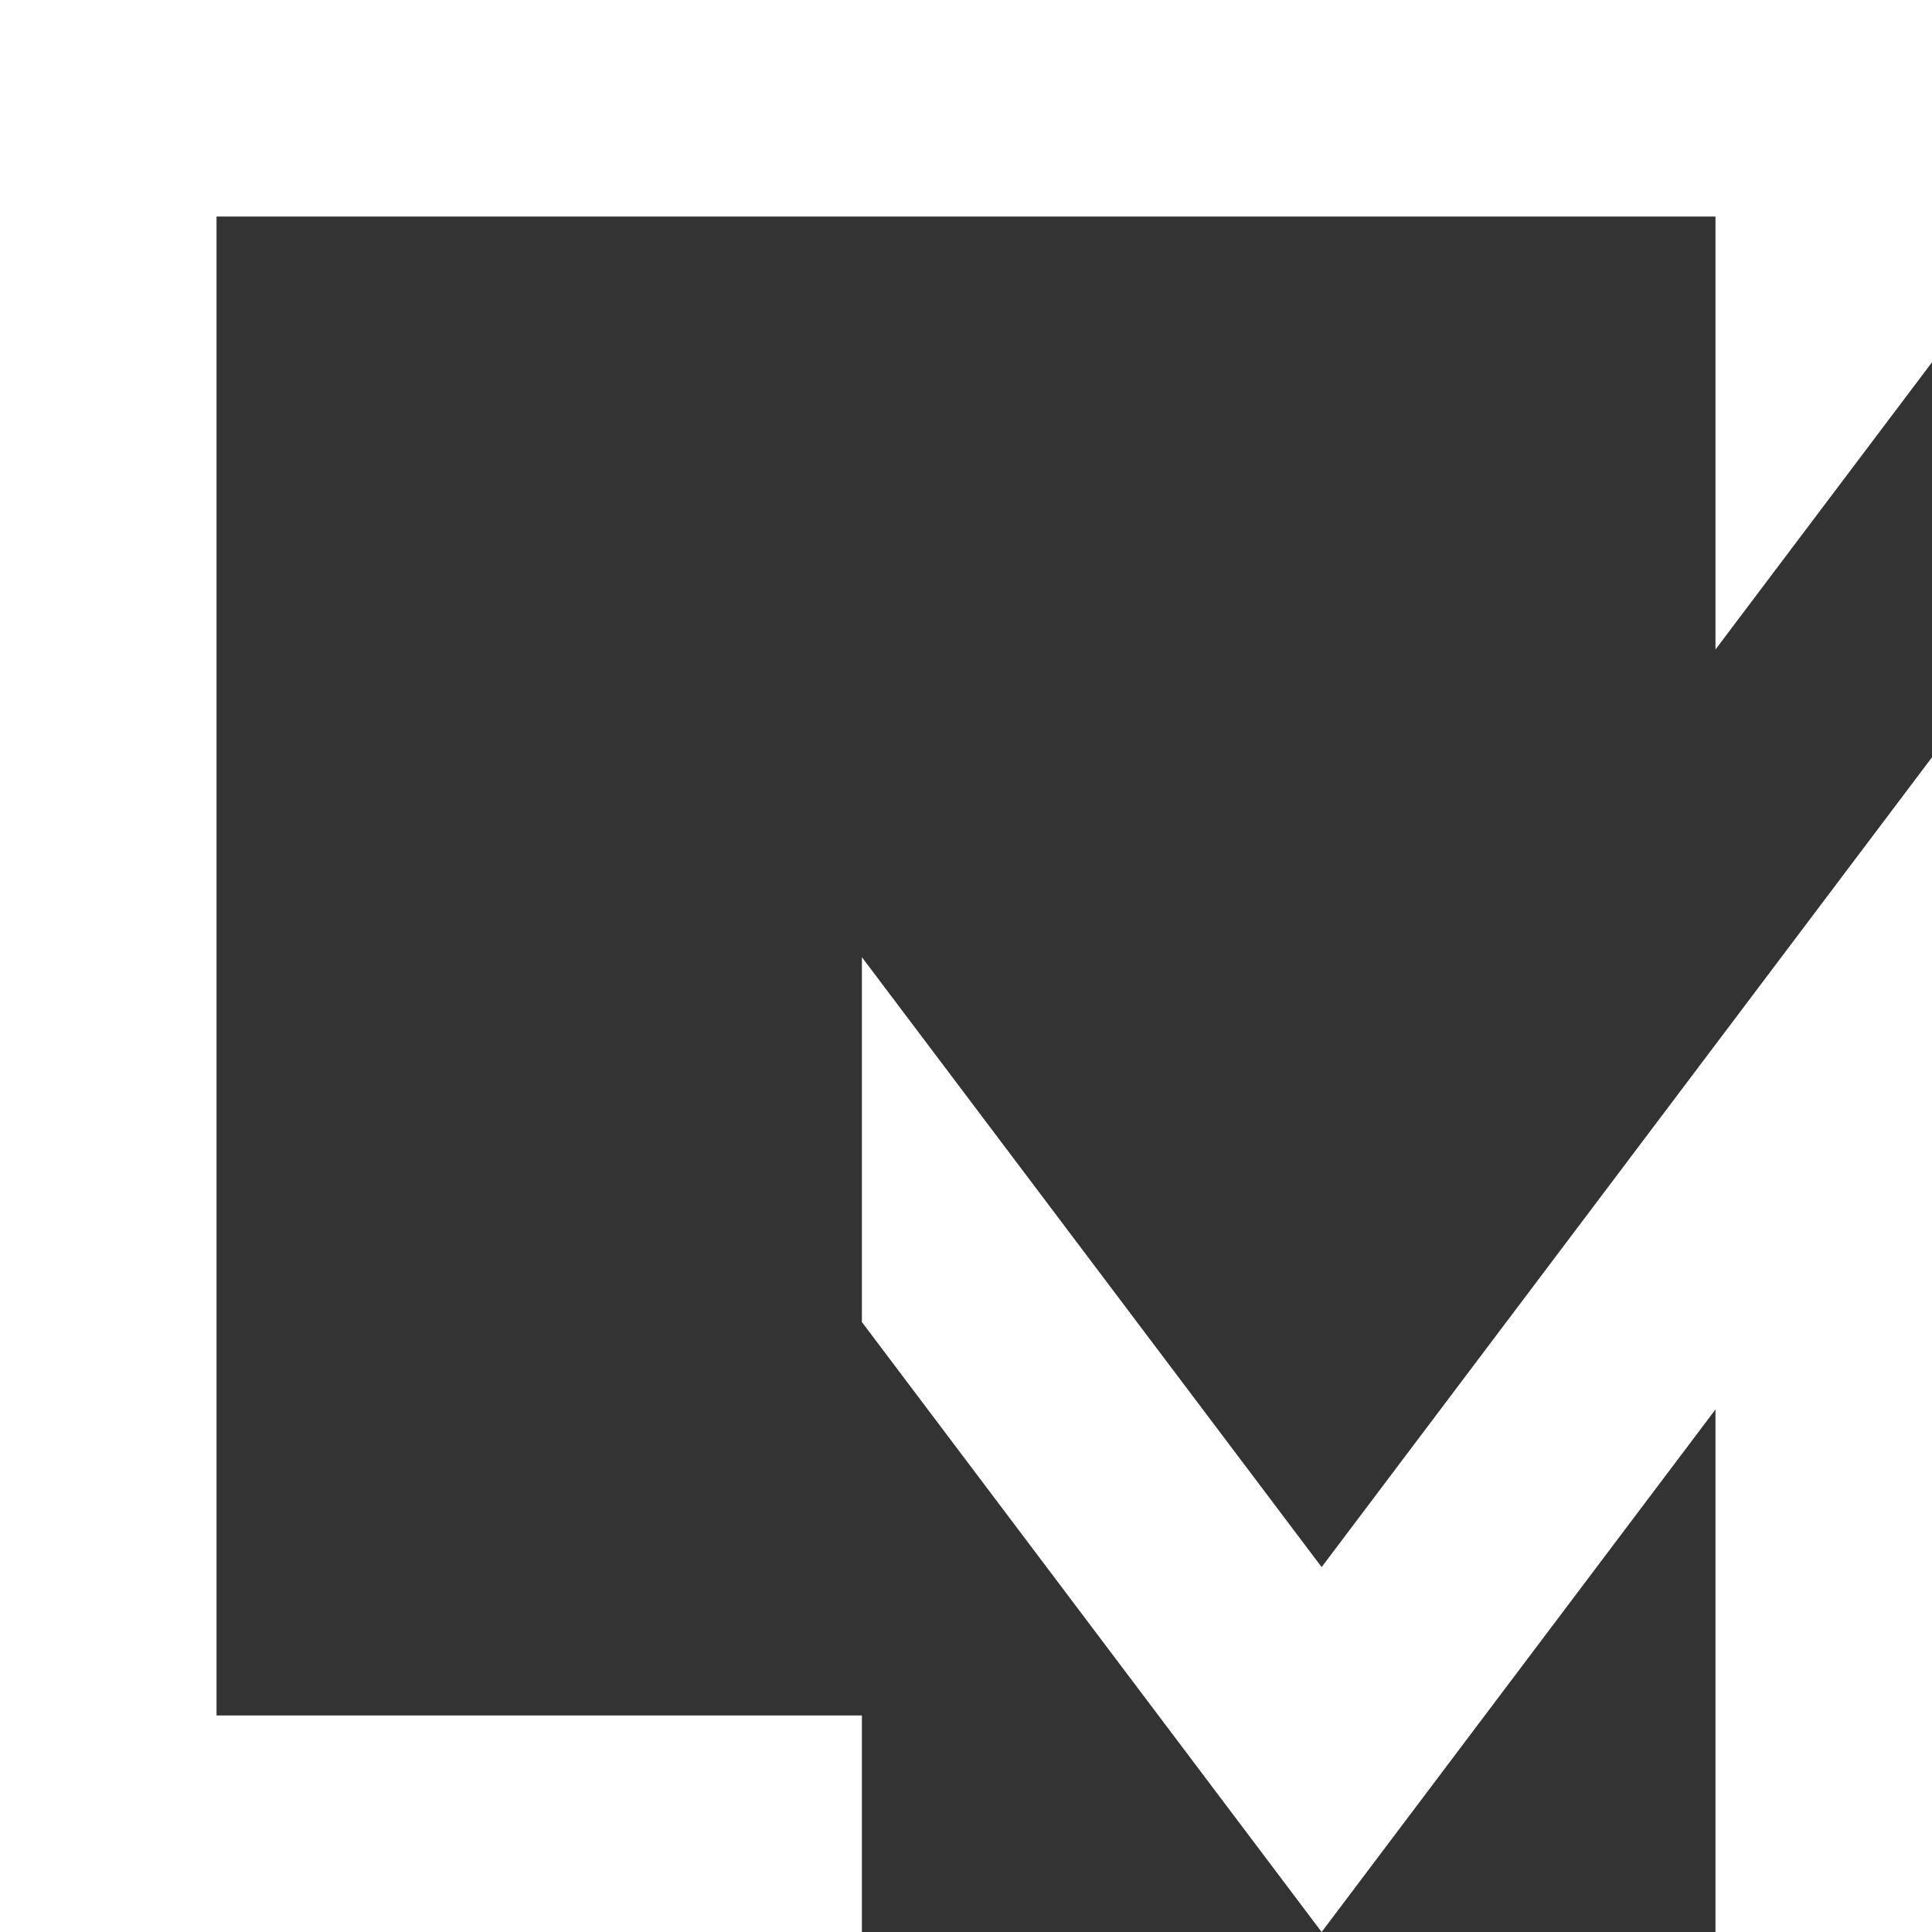
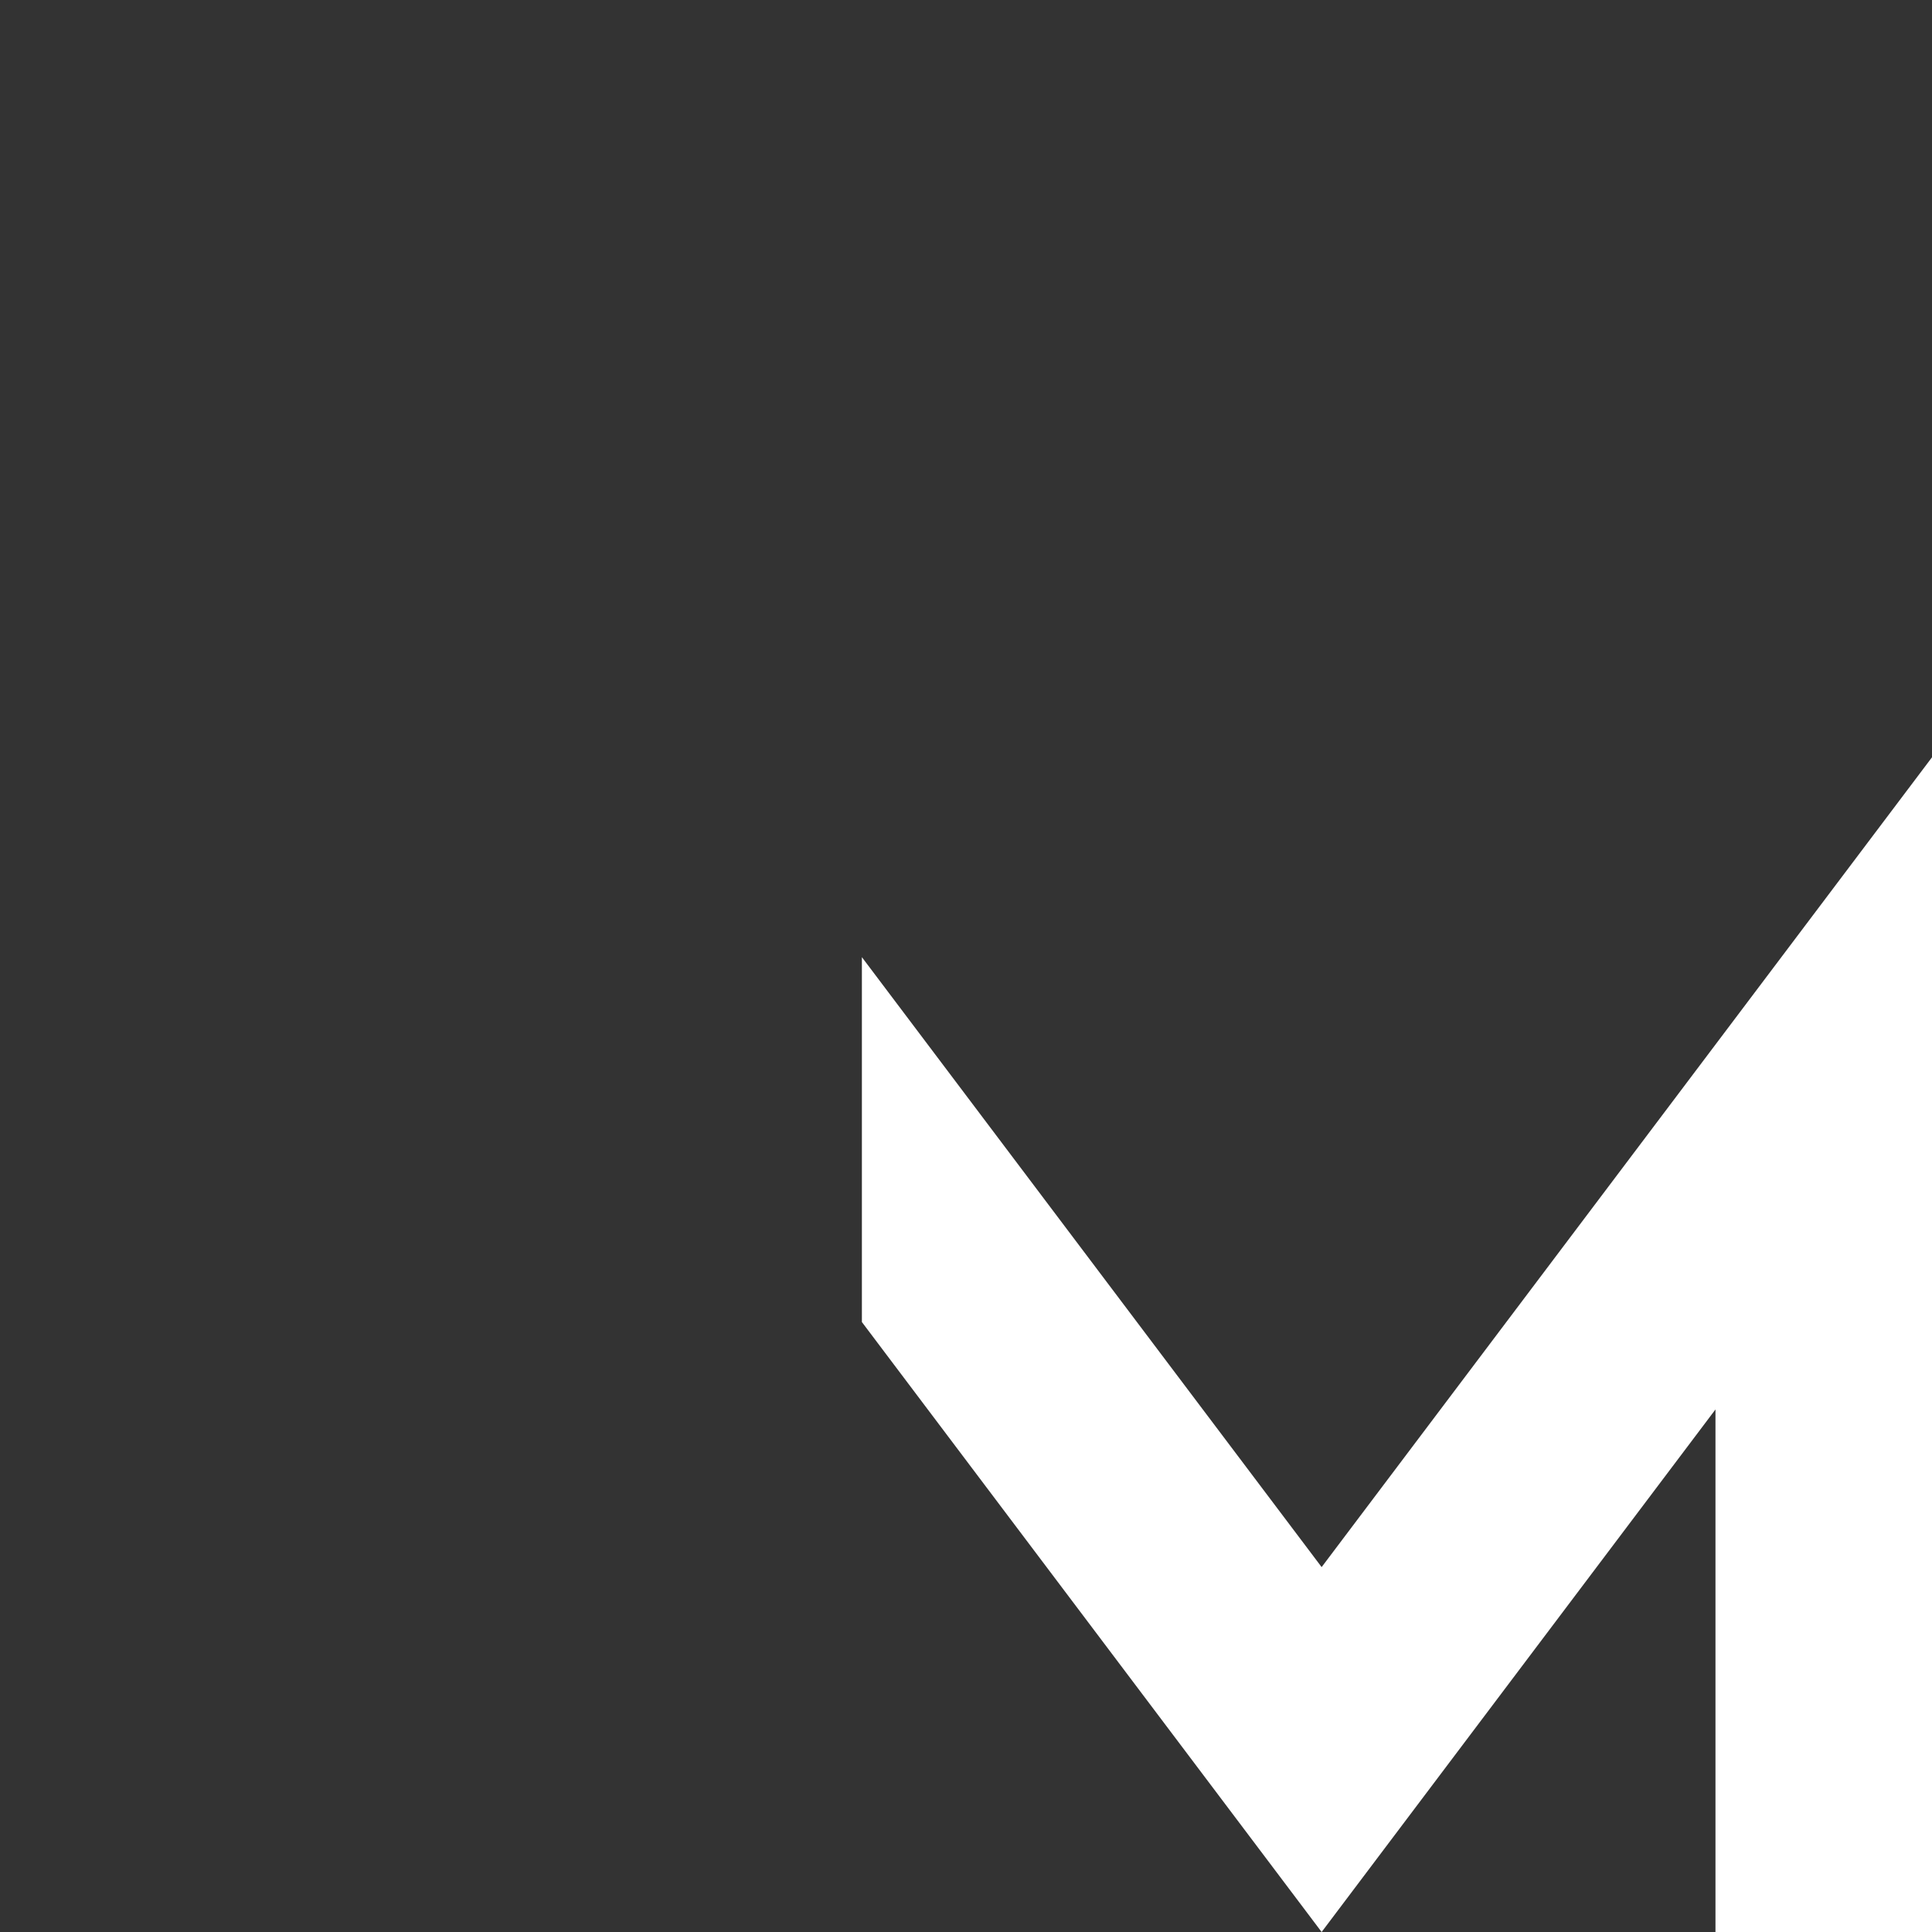
<svg xmlns="http://www.w3.org/2000/svg" width="80" height="80" viewBox="0 0 80 80" fill="none">
  <rect x="0" y="0" width="80" height="80" fill="#333333" stroke="none" />
  <g clip-path="url(#clip0_696_282)">
-     <path d="M0 0V80H35.689V71.034H8.966V8.966H71.034V26.894L80 15V0H0Z" fill="white" />
    <path d="M80 31.358L54.726 64.89L35.689 39.634V54.743L54.726 80L71.034 58.362V80H80V31.358Z" fill="white" />
  </g>
  <defs>
    <clipPath id="clip0_696_282">
      <rect width="80" height="80" fill="white" />
    </clipPath>
  </defs>
</svg>